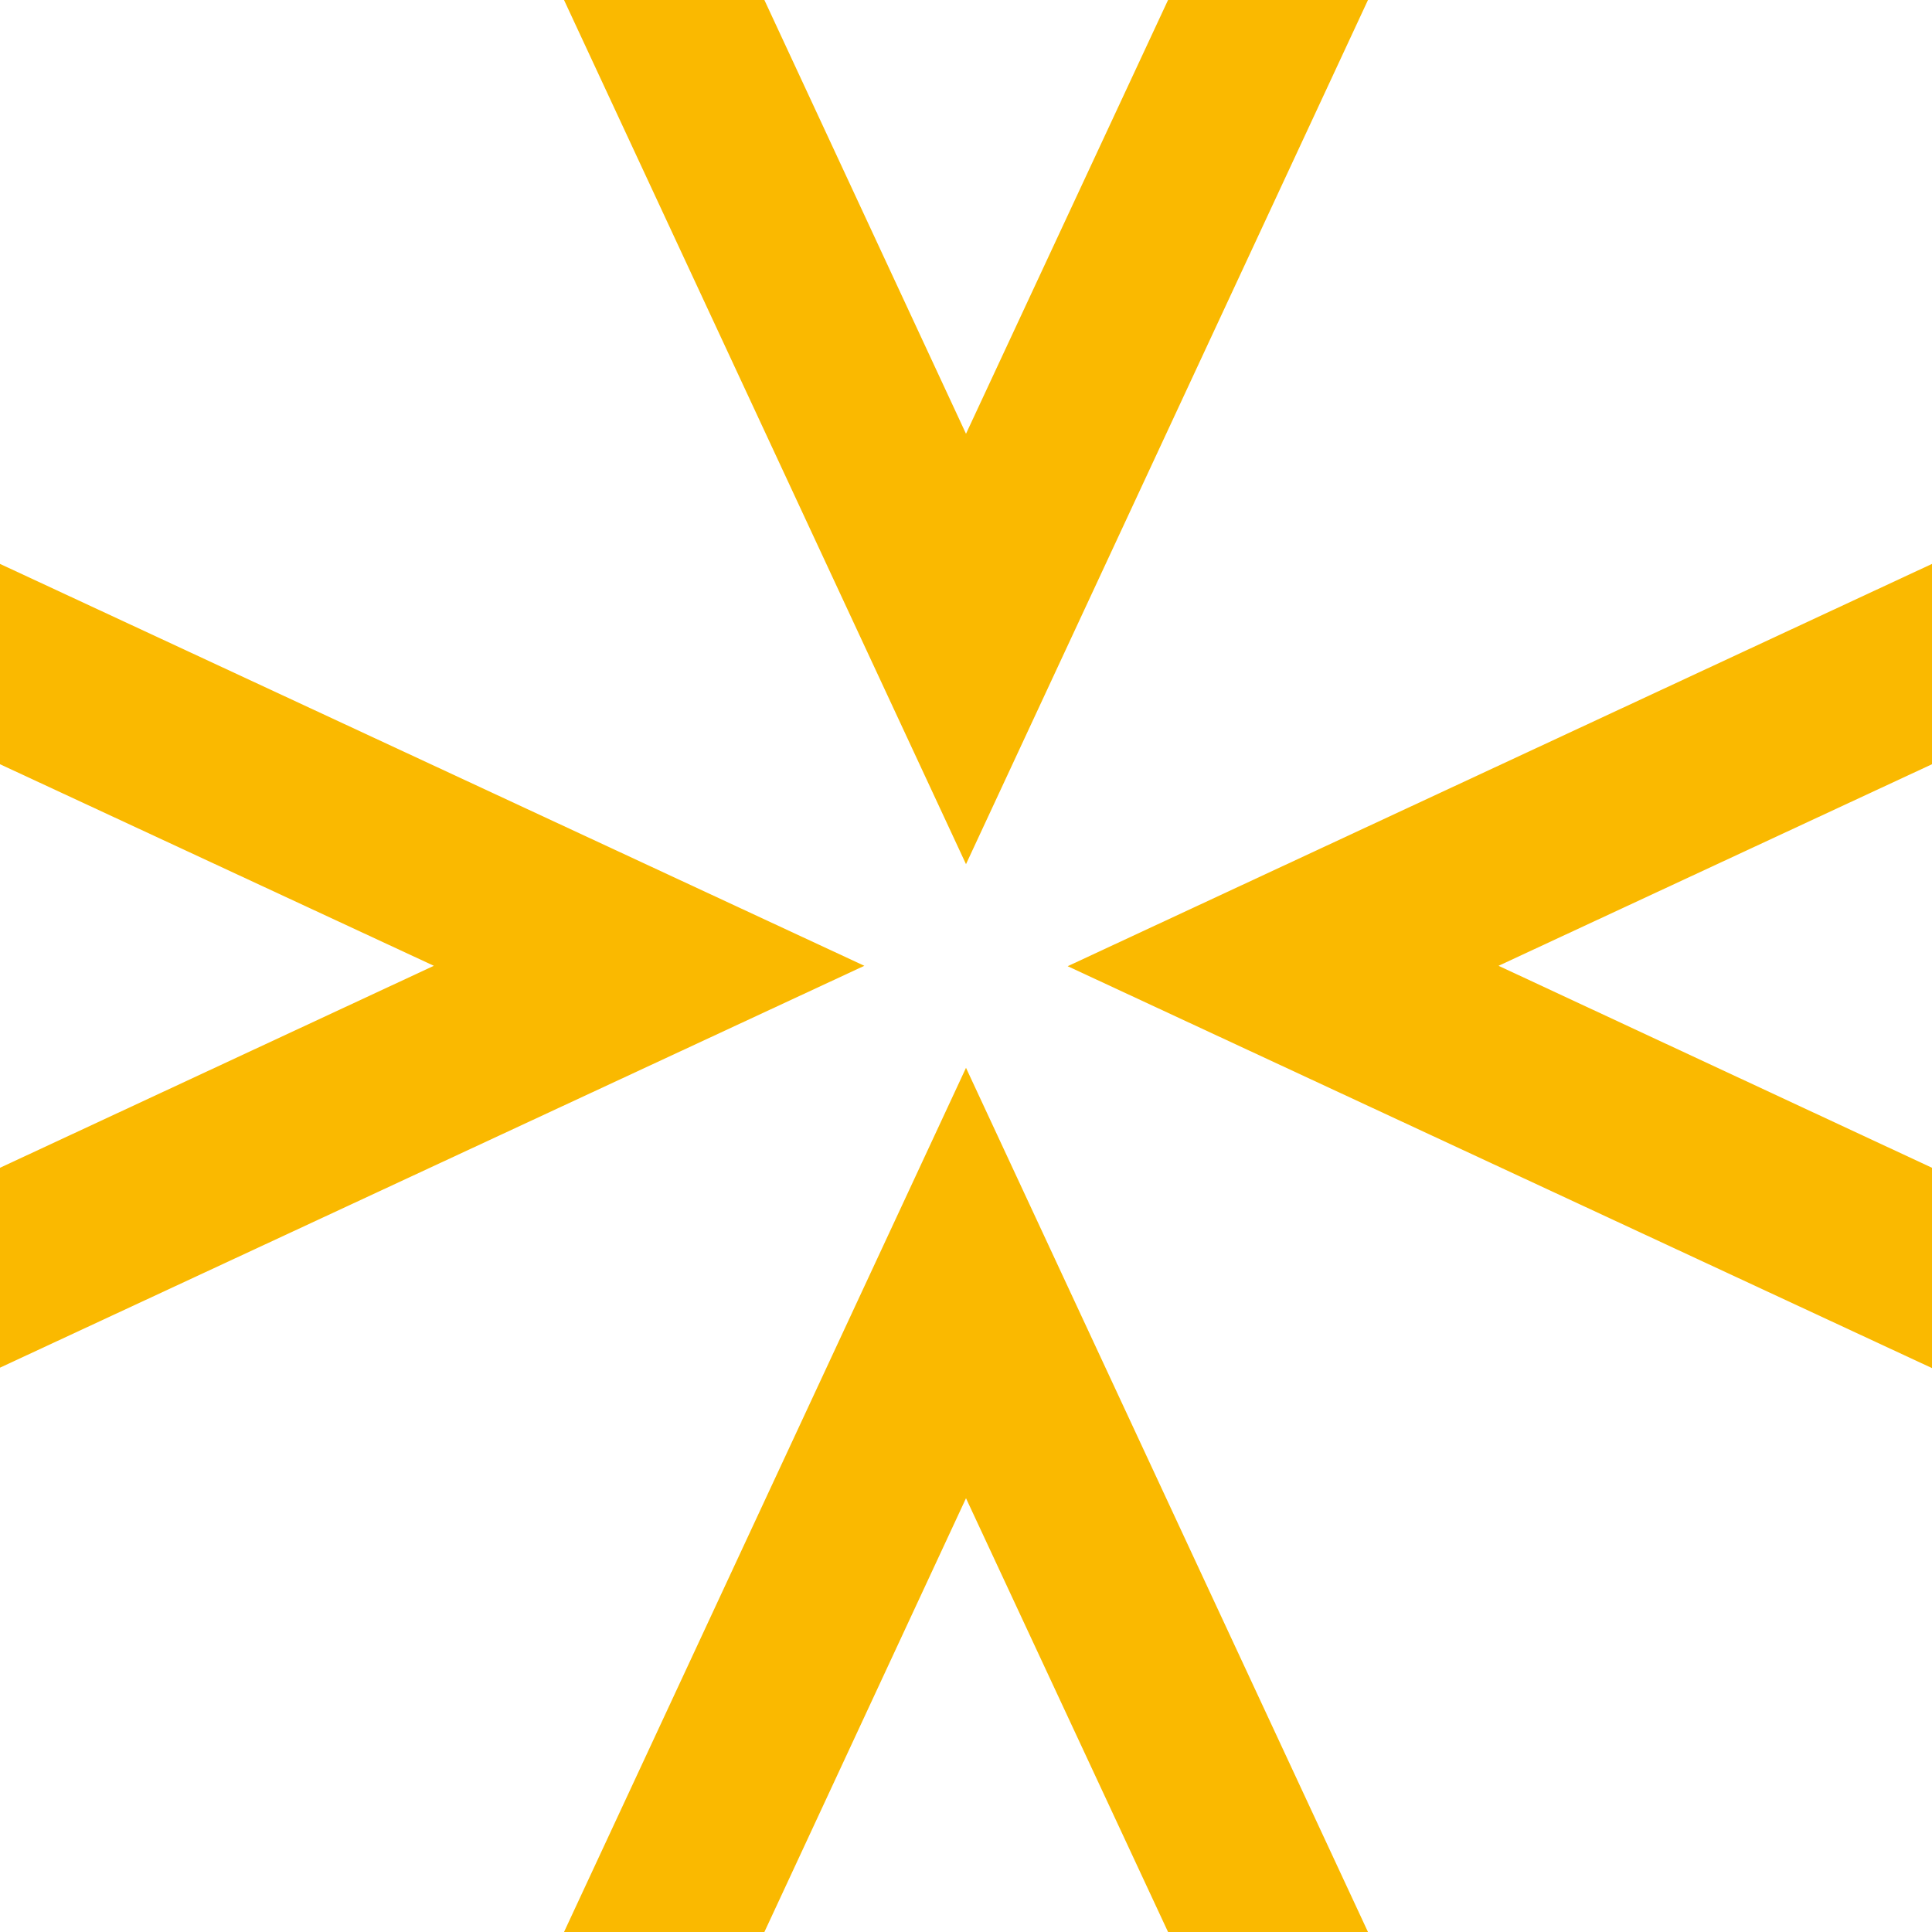
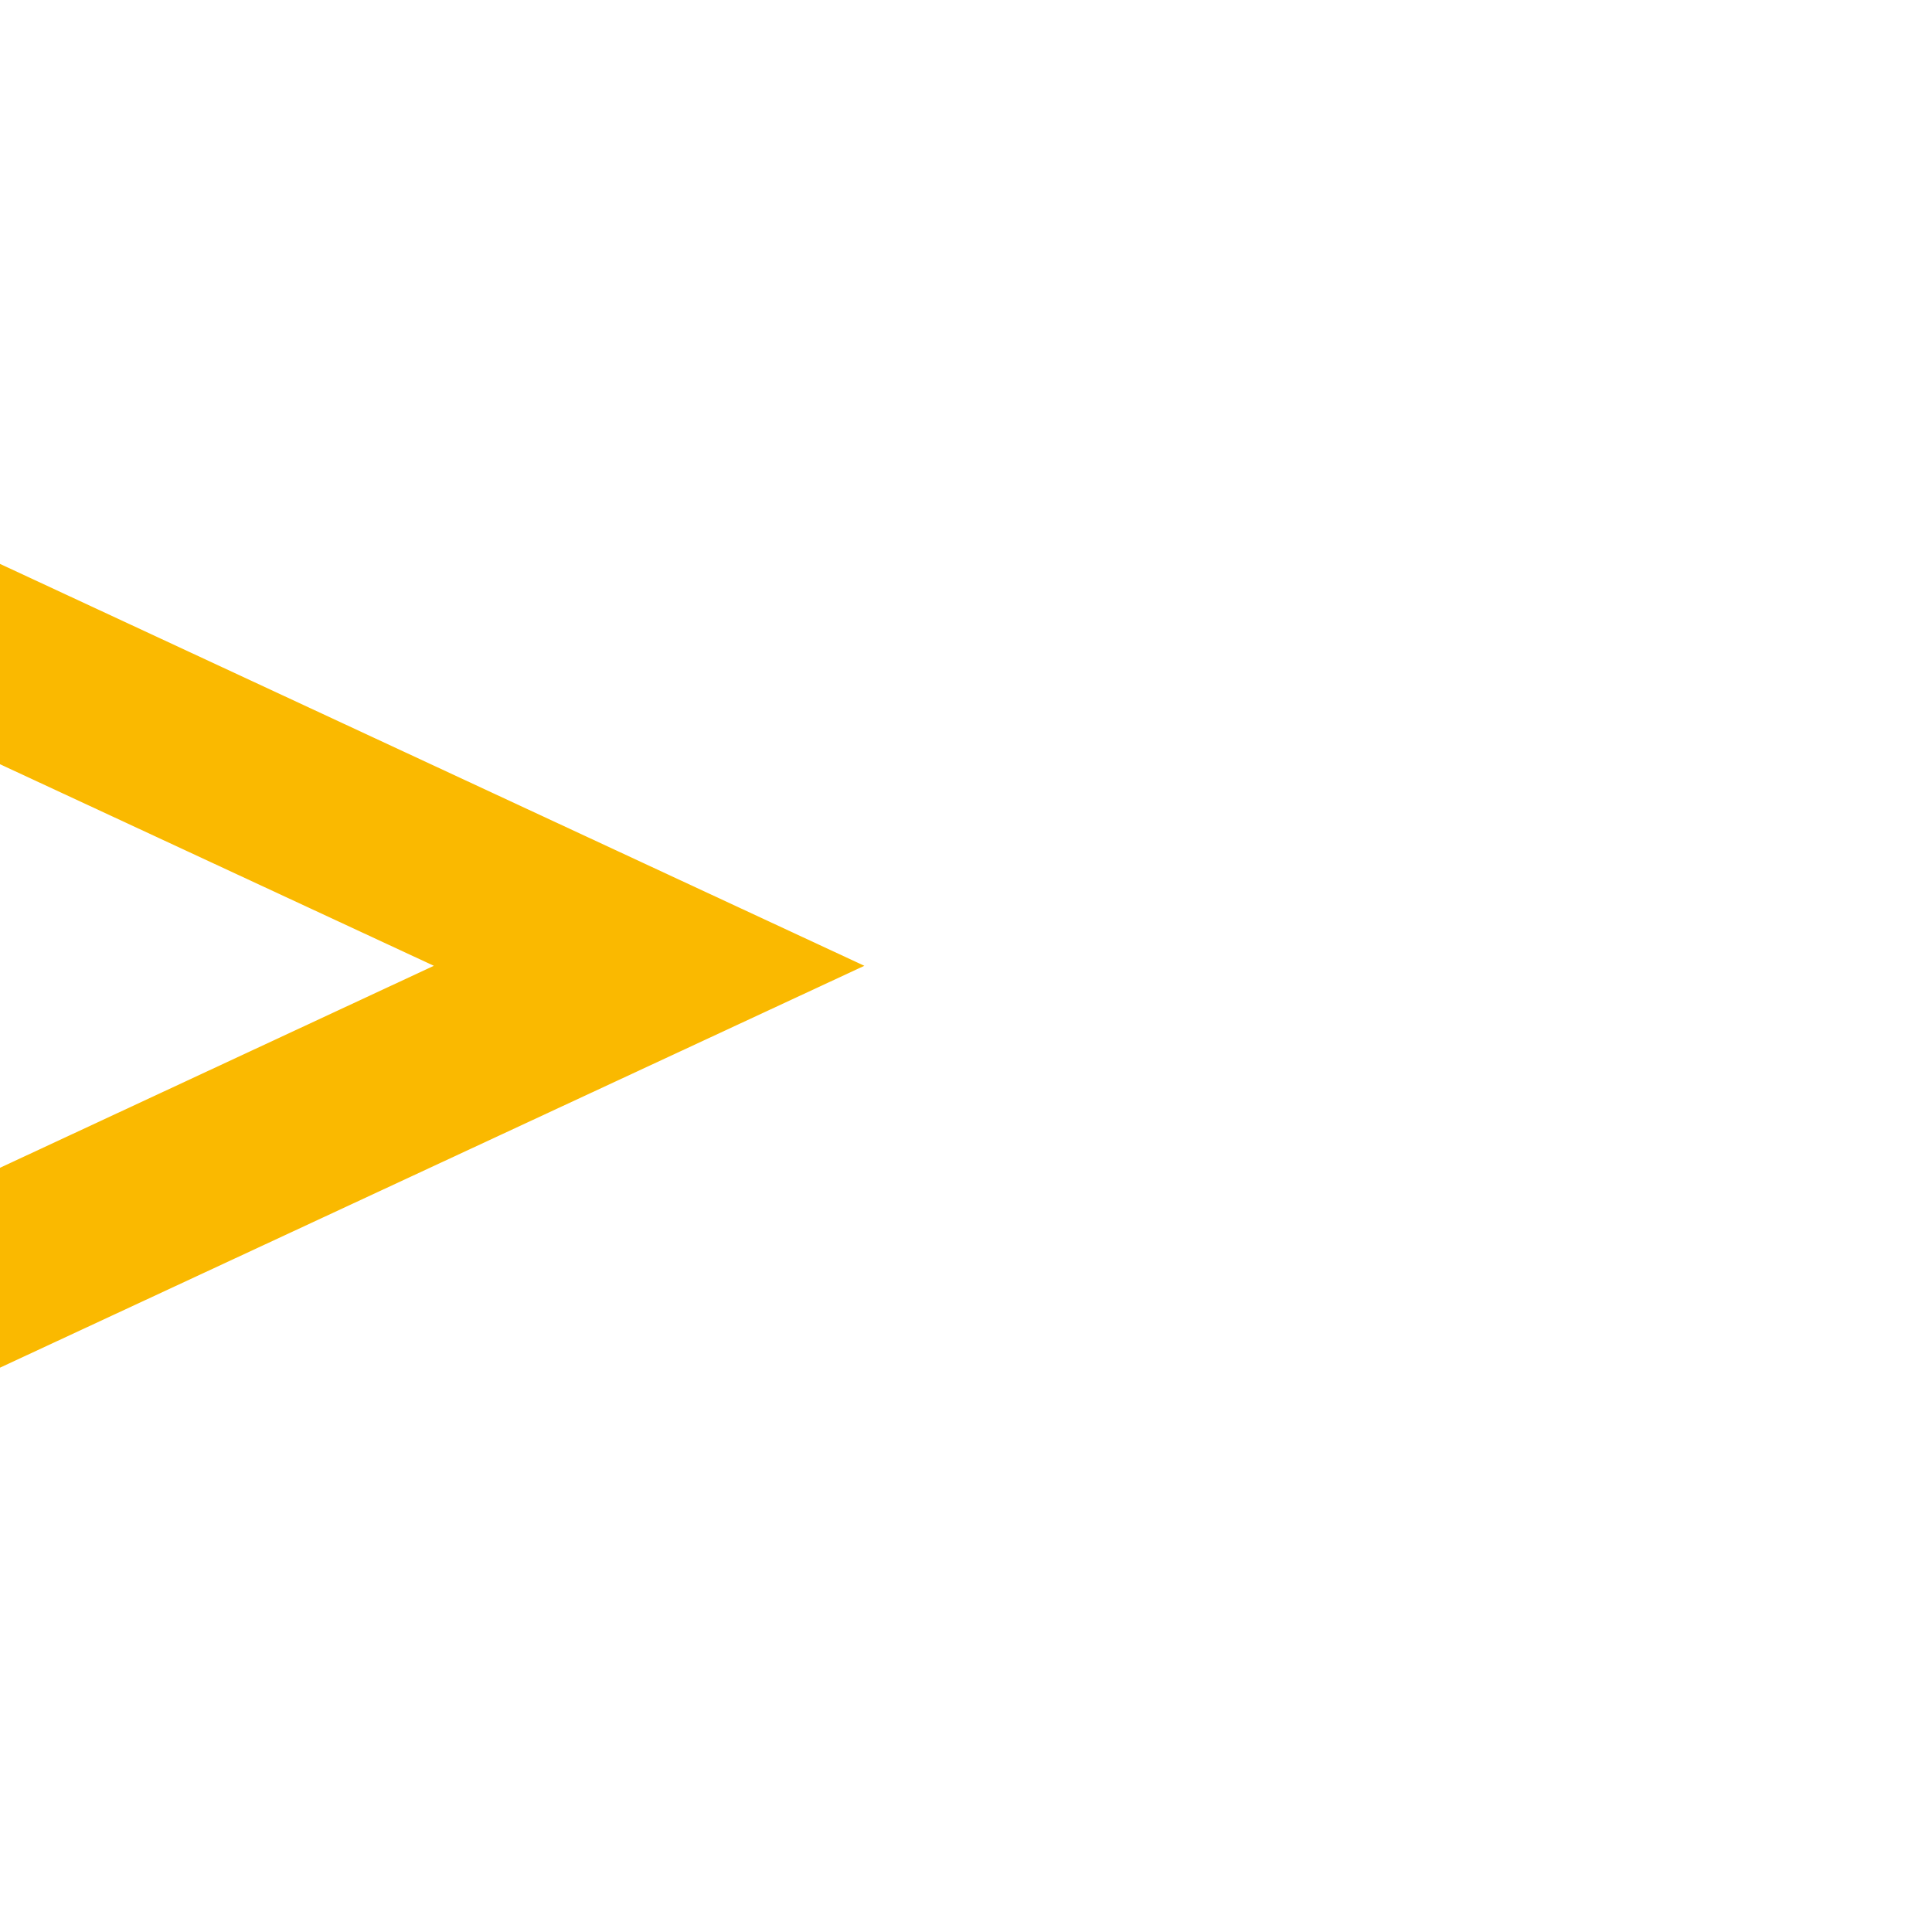
<svg xmlns="http://www.w3.org/2000/svg" width="48" height="48" viewBox="0 0 48 48" fill="none">
  <path d="M0 14.01V18.987L10.779 23.995L0 29.013V33.979L21.474 23.995L0 14.01Z" fill="#FAB900" />
-   <path d="M48 33.99V29.013L37.231 23.995L48 18.987V14.01L26.526 24.005L48 33.99Z" fill="#FAB900" />
-   <path d="M33.987 0H29.02L24 10.777L18.991 0H14.013L24 21.47L33.987 0Z" fill="#FAB900" />
-   <path d="M33.987 48L24 26.53L14.013 48H18.991L24 37.223L29.02 48H33.987Z" fill="#FAB900" />
</svg>